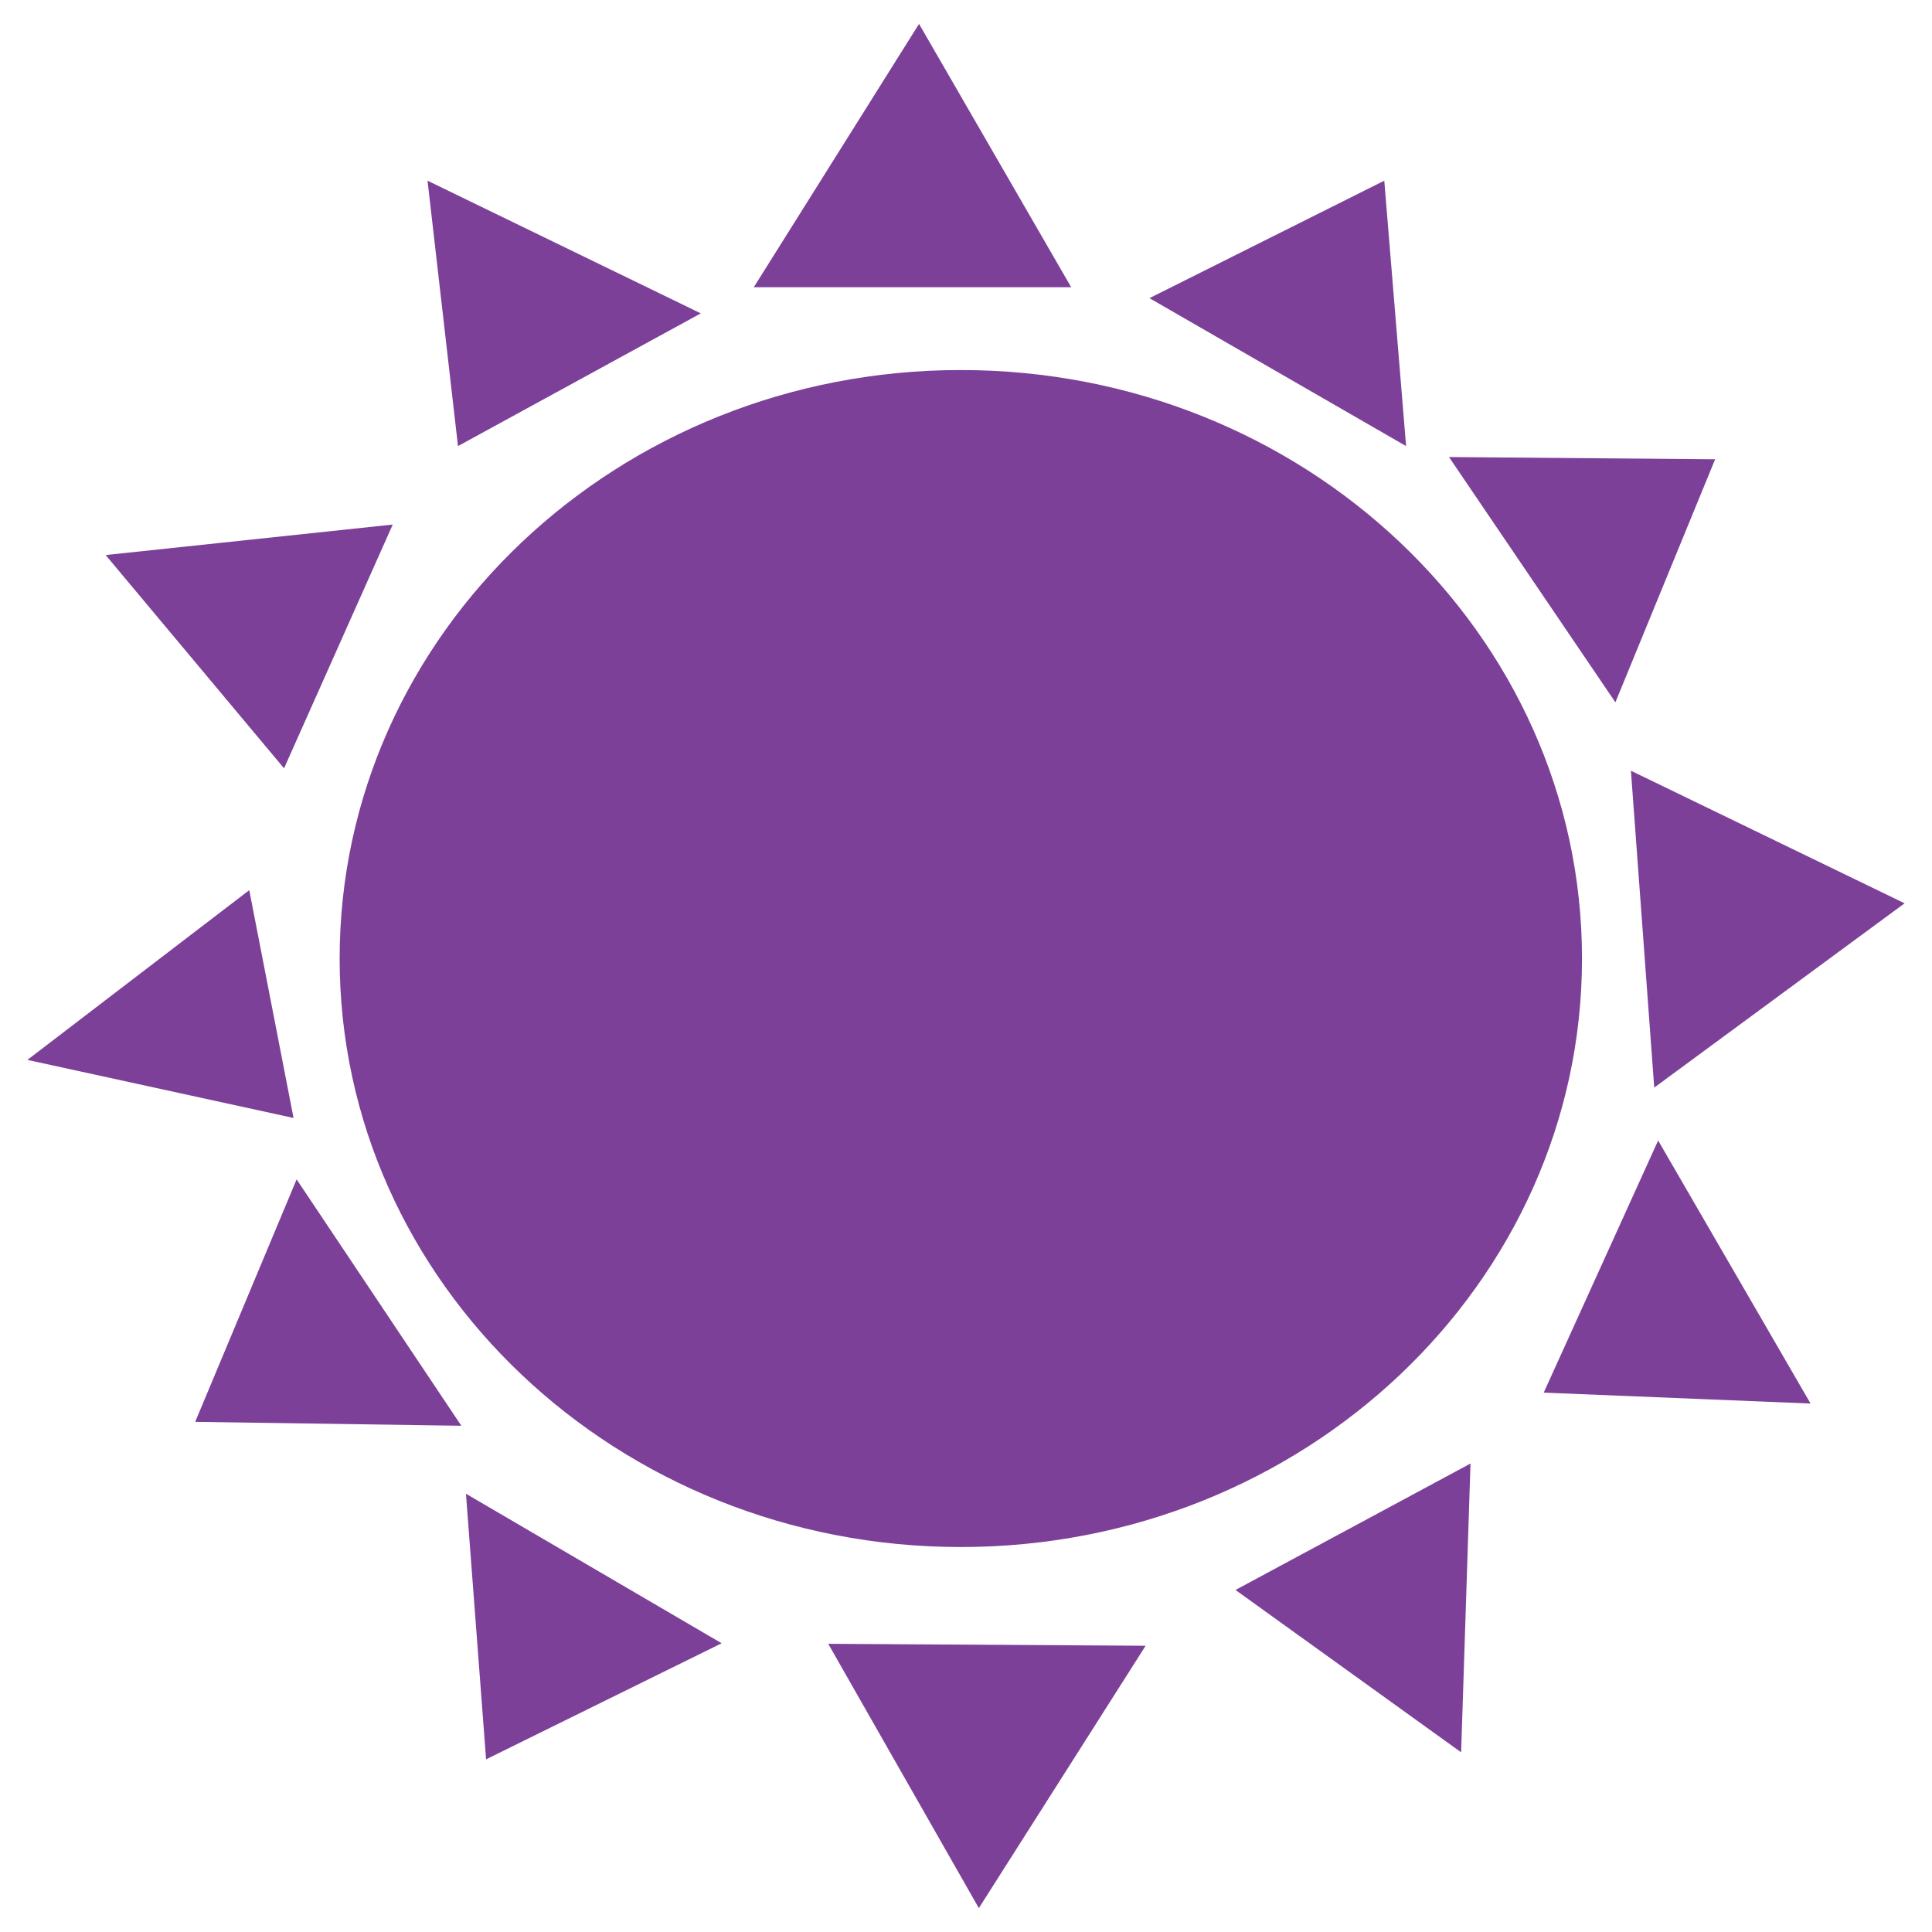
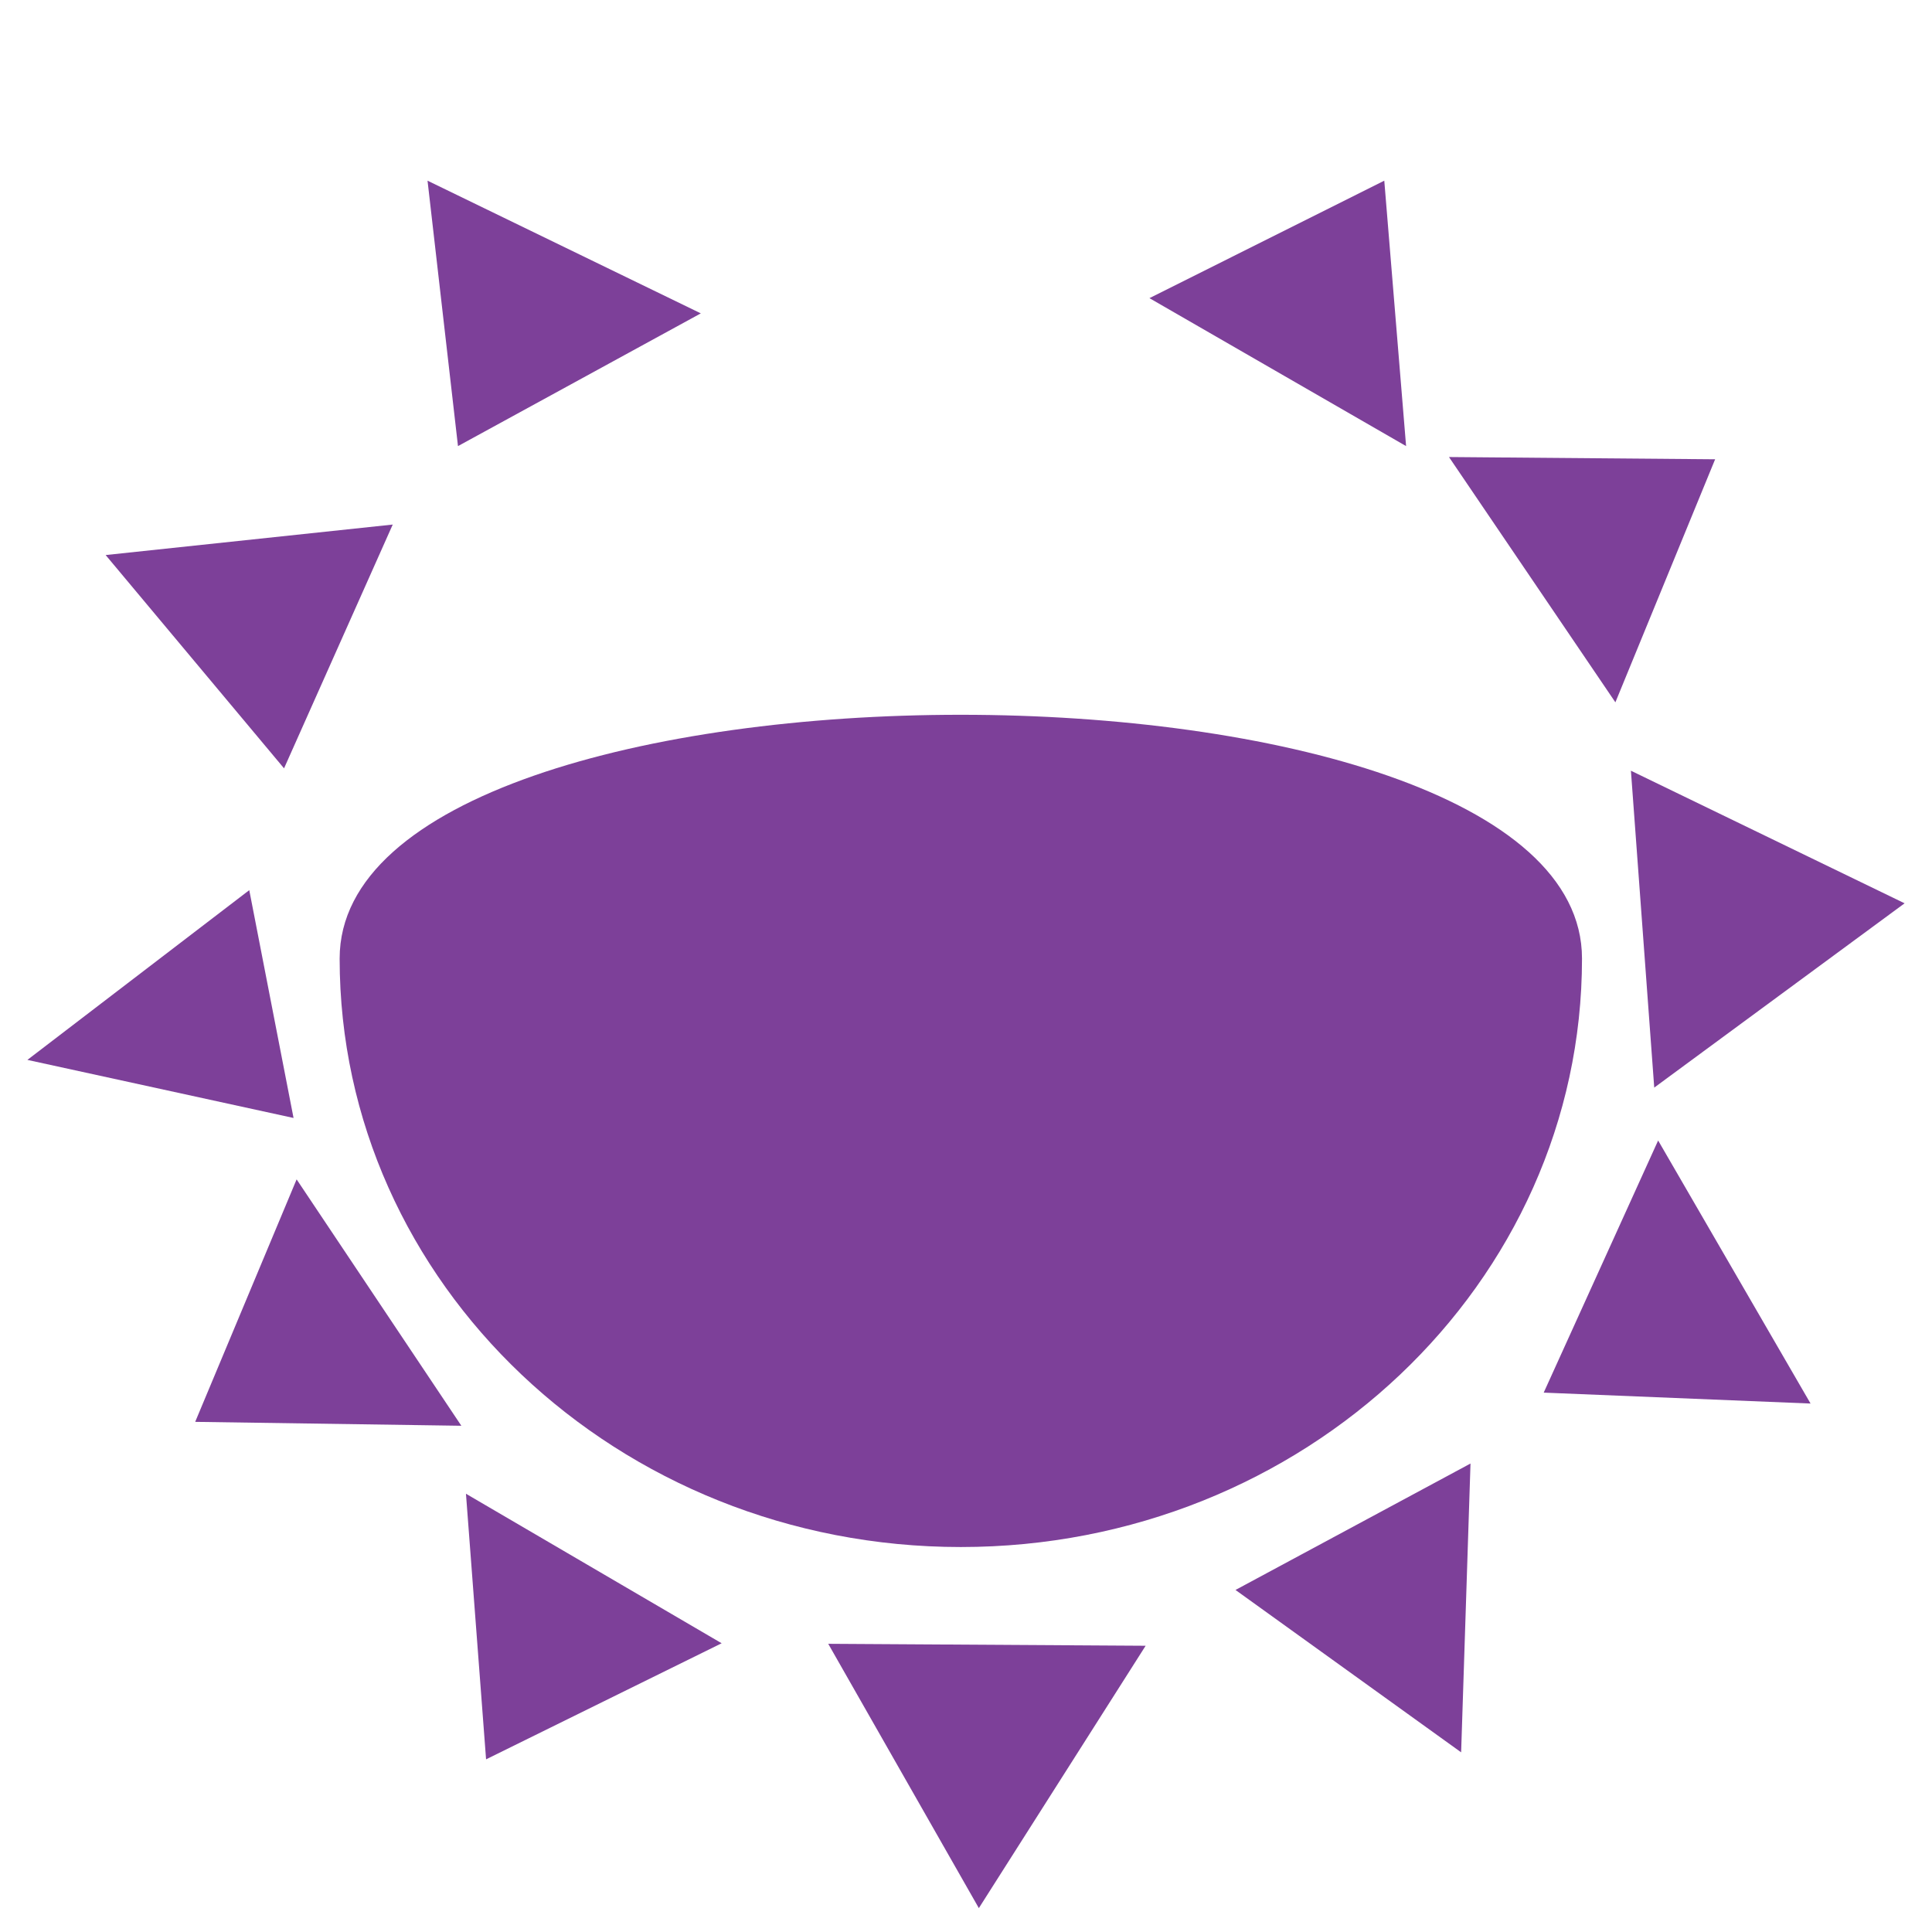
<svg xmlns="http://www.w3.org/2000/svg" xmlns:xlink="http://www.w3.org/1999/xlink" version="1.1" id="Layer_1" x="0px" y="0px" viewBox="0 0 1000 1000" style="enable-background:new 0 0 1000 1000;" xml:space="preserve">
  <style type="text/css">
	.st0{clip-path:url(#SVGID_2_);fill:#7D4099;}
	.st1{fill:#7D4099;}
</style>
  <g>
    <g>
      <defs>
        <rect id="SVGID_1_" x="14.18" y="12.36" width="971.63" height="975.28" />
      </defs>
      <clipPath id="SVGID_2_">
        <use xlink:href="#SVGID_1_" style="overflow:visible;" />
      </clipPath>
-       <path class="st0" d="M497.32,800.74c177.56,0,321.52-136.38,321.52-304.6c0-168.24-143.95-304.61-321.52-304.61    S175.8,327.91,175.8,496.14C175.8,664.36,319.76,800.74,497.32,800.74" />
+       <path class="st0" d="M497.32,800.74c177.56,0,321.52-136.38,321.52-304.6S175.8,327.91,175.8,496.14C175.8,664.36,319.76,800.74,497.32,800.74" />
    </g>
    <polygon class="st1" points="594.95,154.32 727.79,230.9 716.5,93.52  " />
-     <polygon class="st1" points="475.69,12.37 390.15,148.68 554.45,148.68  " />
    <polygon class="st1" points="221.29,93.52 237.05,230.9 362.74,162.2  " />
    <polygon class="st1" points="54.68,287.29 203.28,271.51 147.02,397.69  " />
    <polygon class="st1" points="14.18,548.6 151.94,578.66 129.02,460.74  " />
    <polygon class="st1" points="836.12,363.52 749.99,236.56 887.75,237.72  " />
    <polygon class="st1" points="856.23,562.94 985.82,467.55 844.16,398.92  " />
    <polygon class="st1" points="937.14,726.47 799.02,720.82 858.25,590.32  " />
    <polygon class="st1" points="756.28,907 761.13,757.52 639.49,822.96  " />
    <polygon class="st1" points="153.53,610.44 238.79,737.97 101.03,735.95  " />
    <polygon class="st1" points="373.52,850.55 241.18,773.16 251.59,910.63  " />
    <polygon class="st1" points="506.65,987.64 592.98,851.84 428.69,850.83  " />
  </g>
</svg>